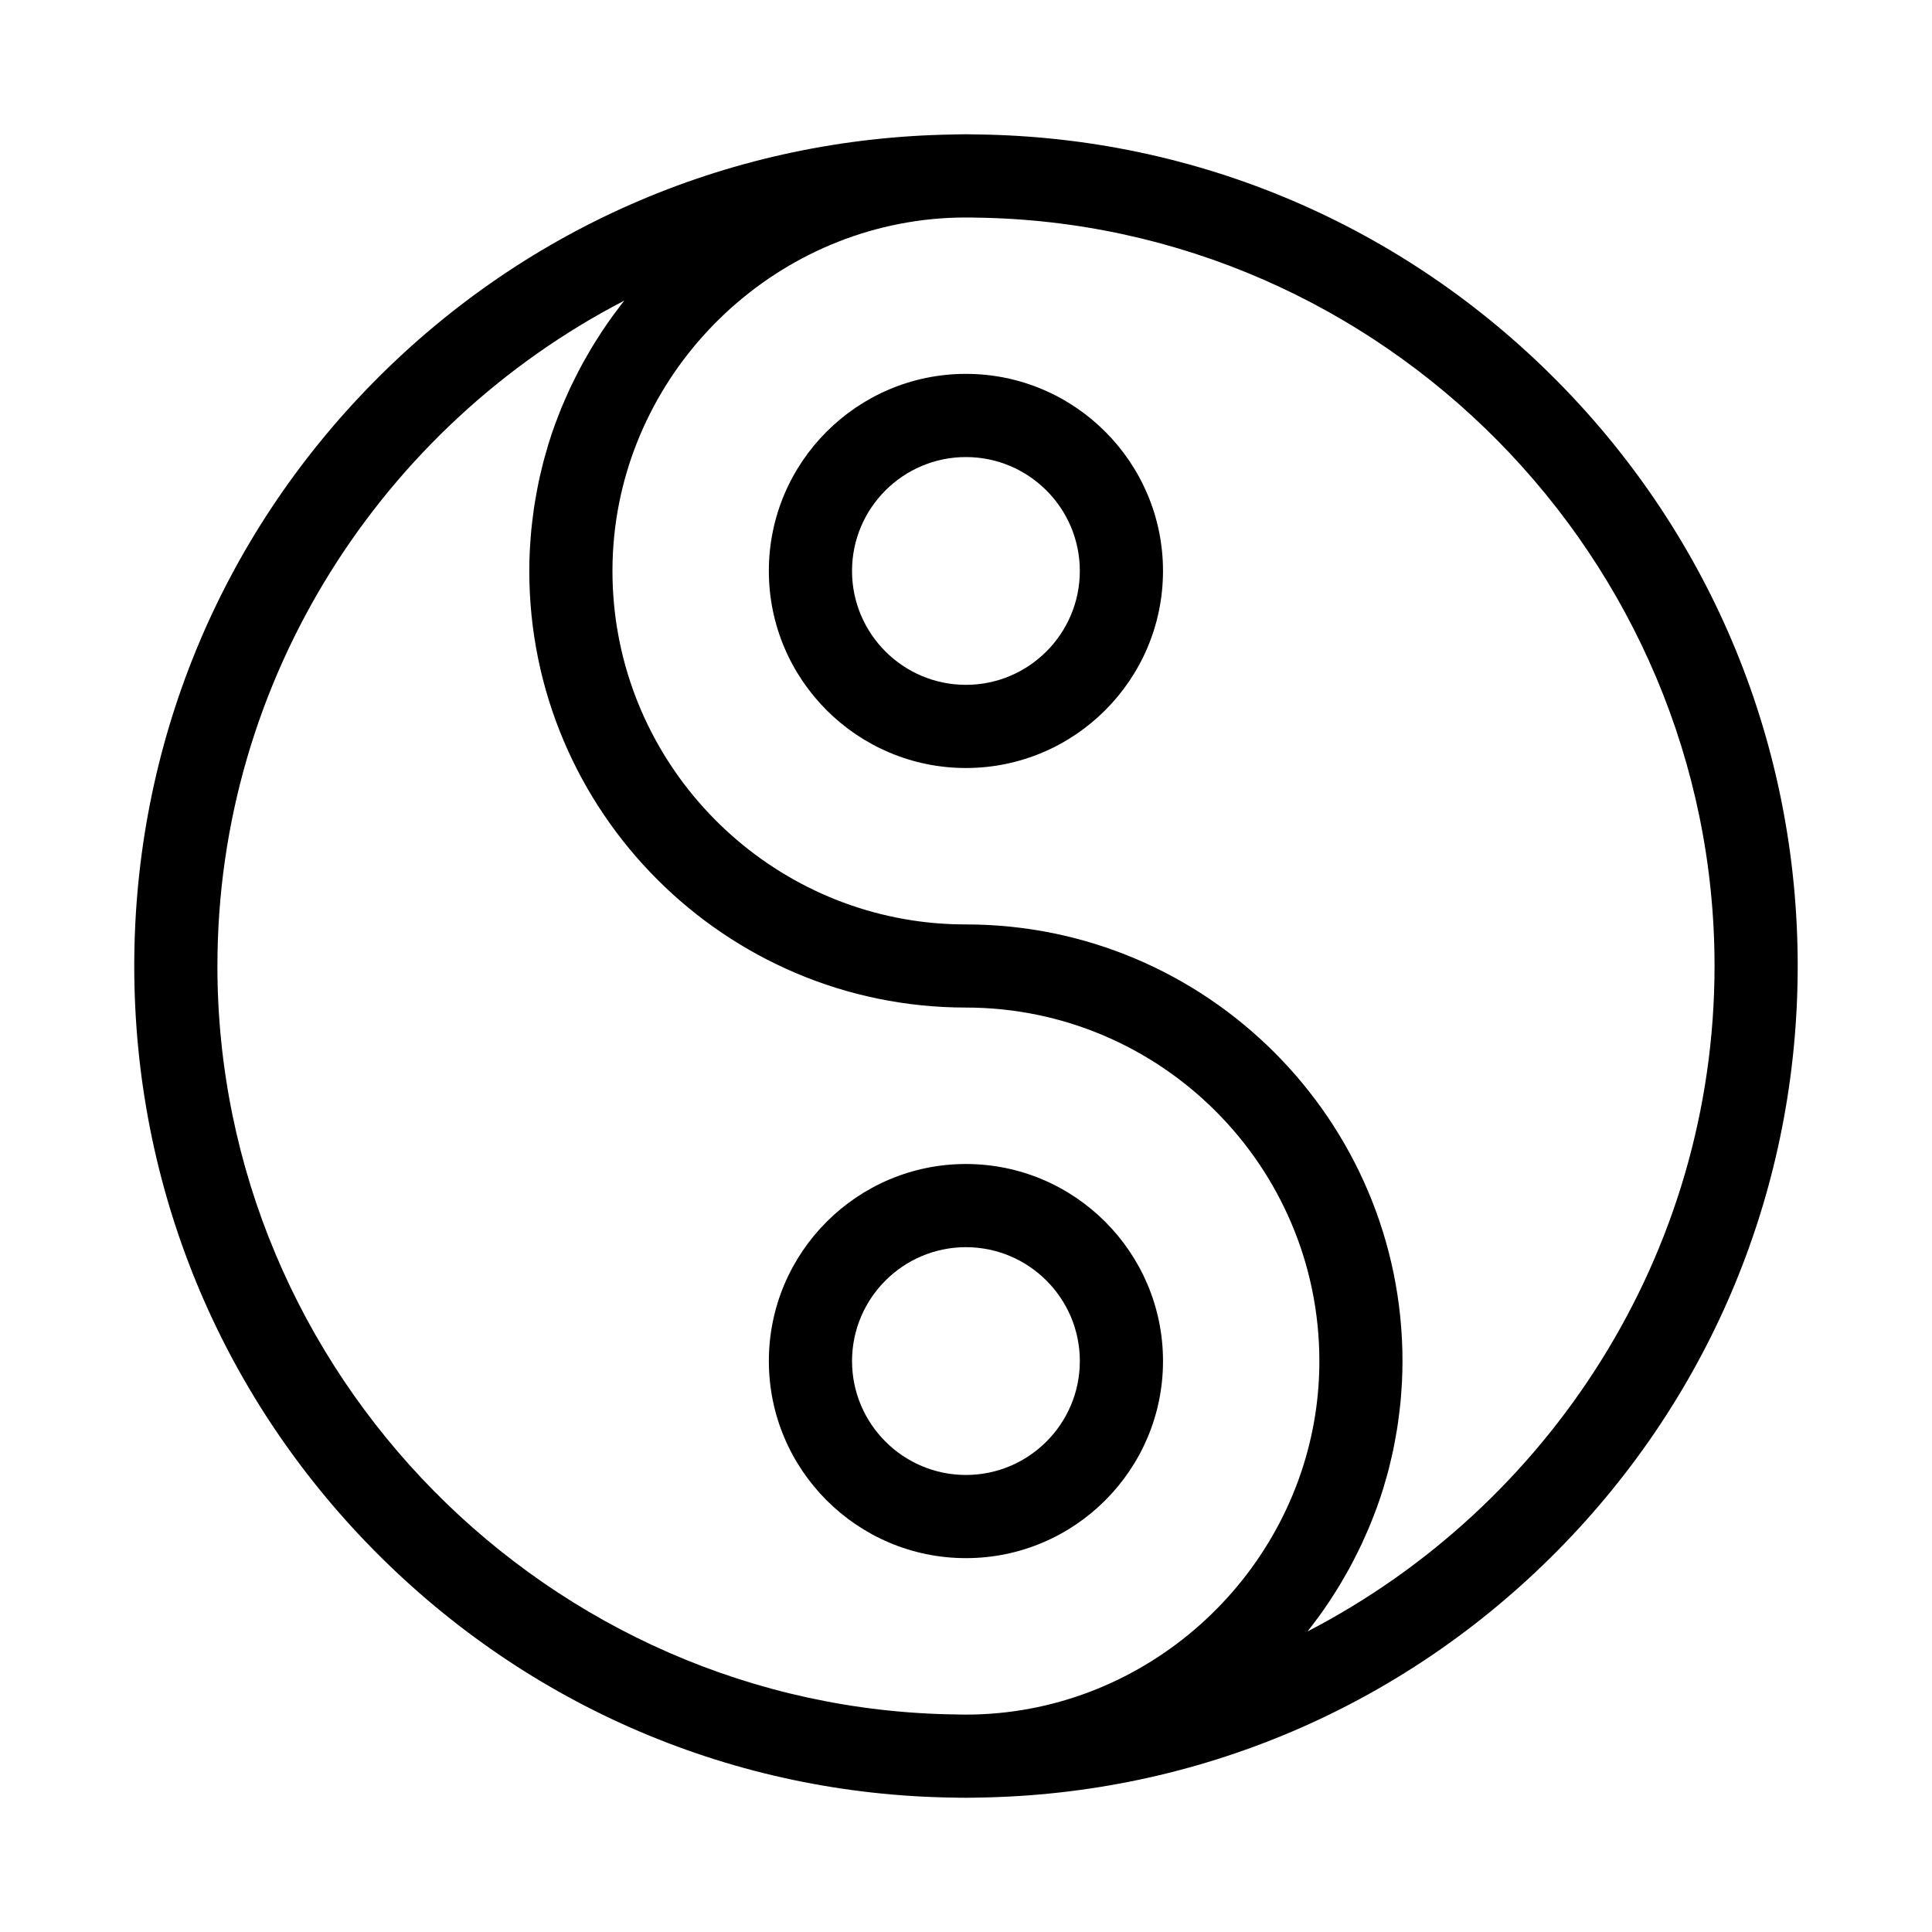
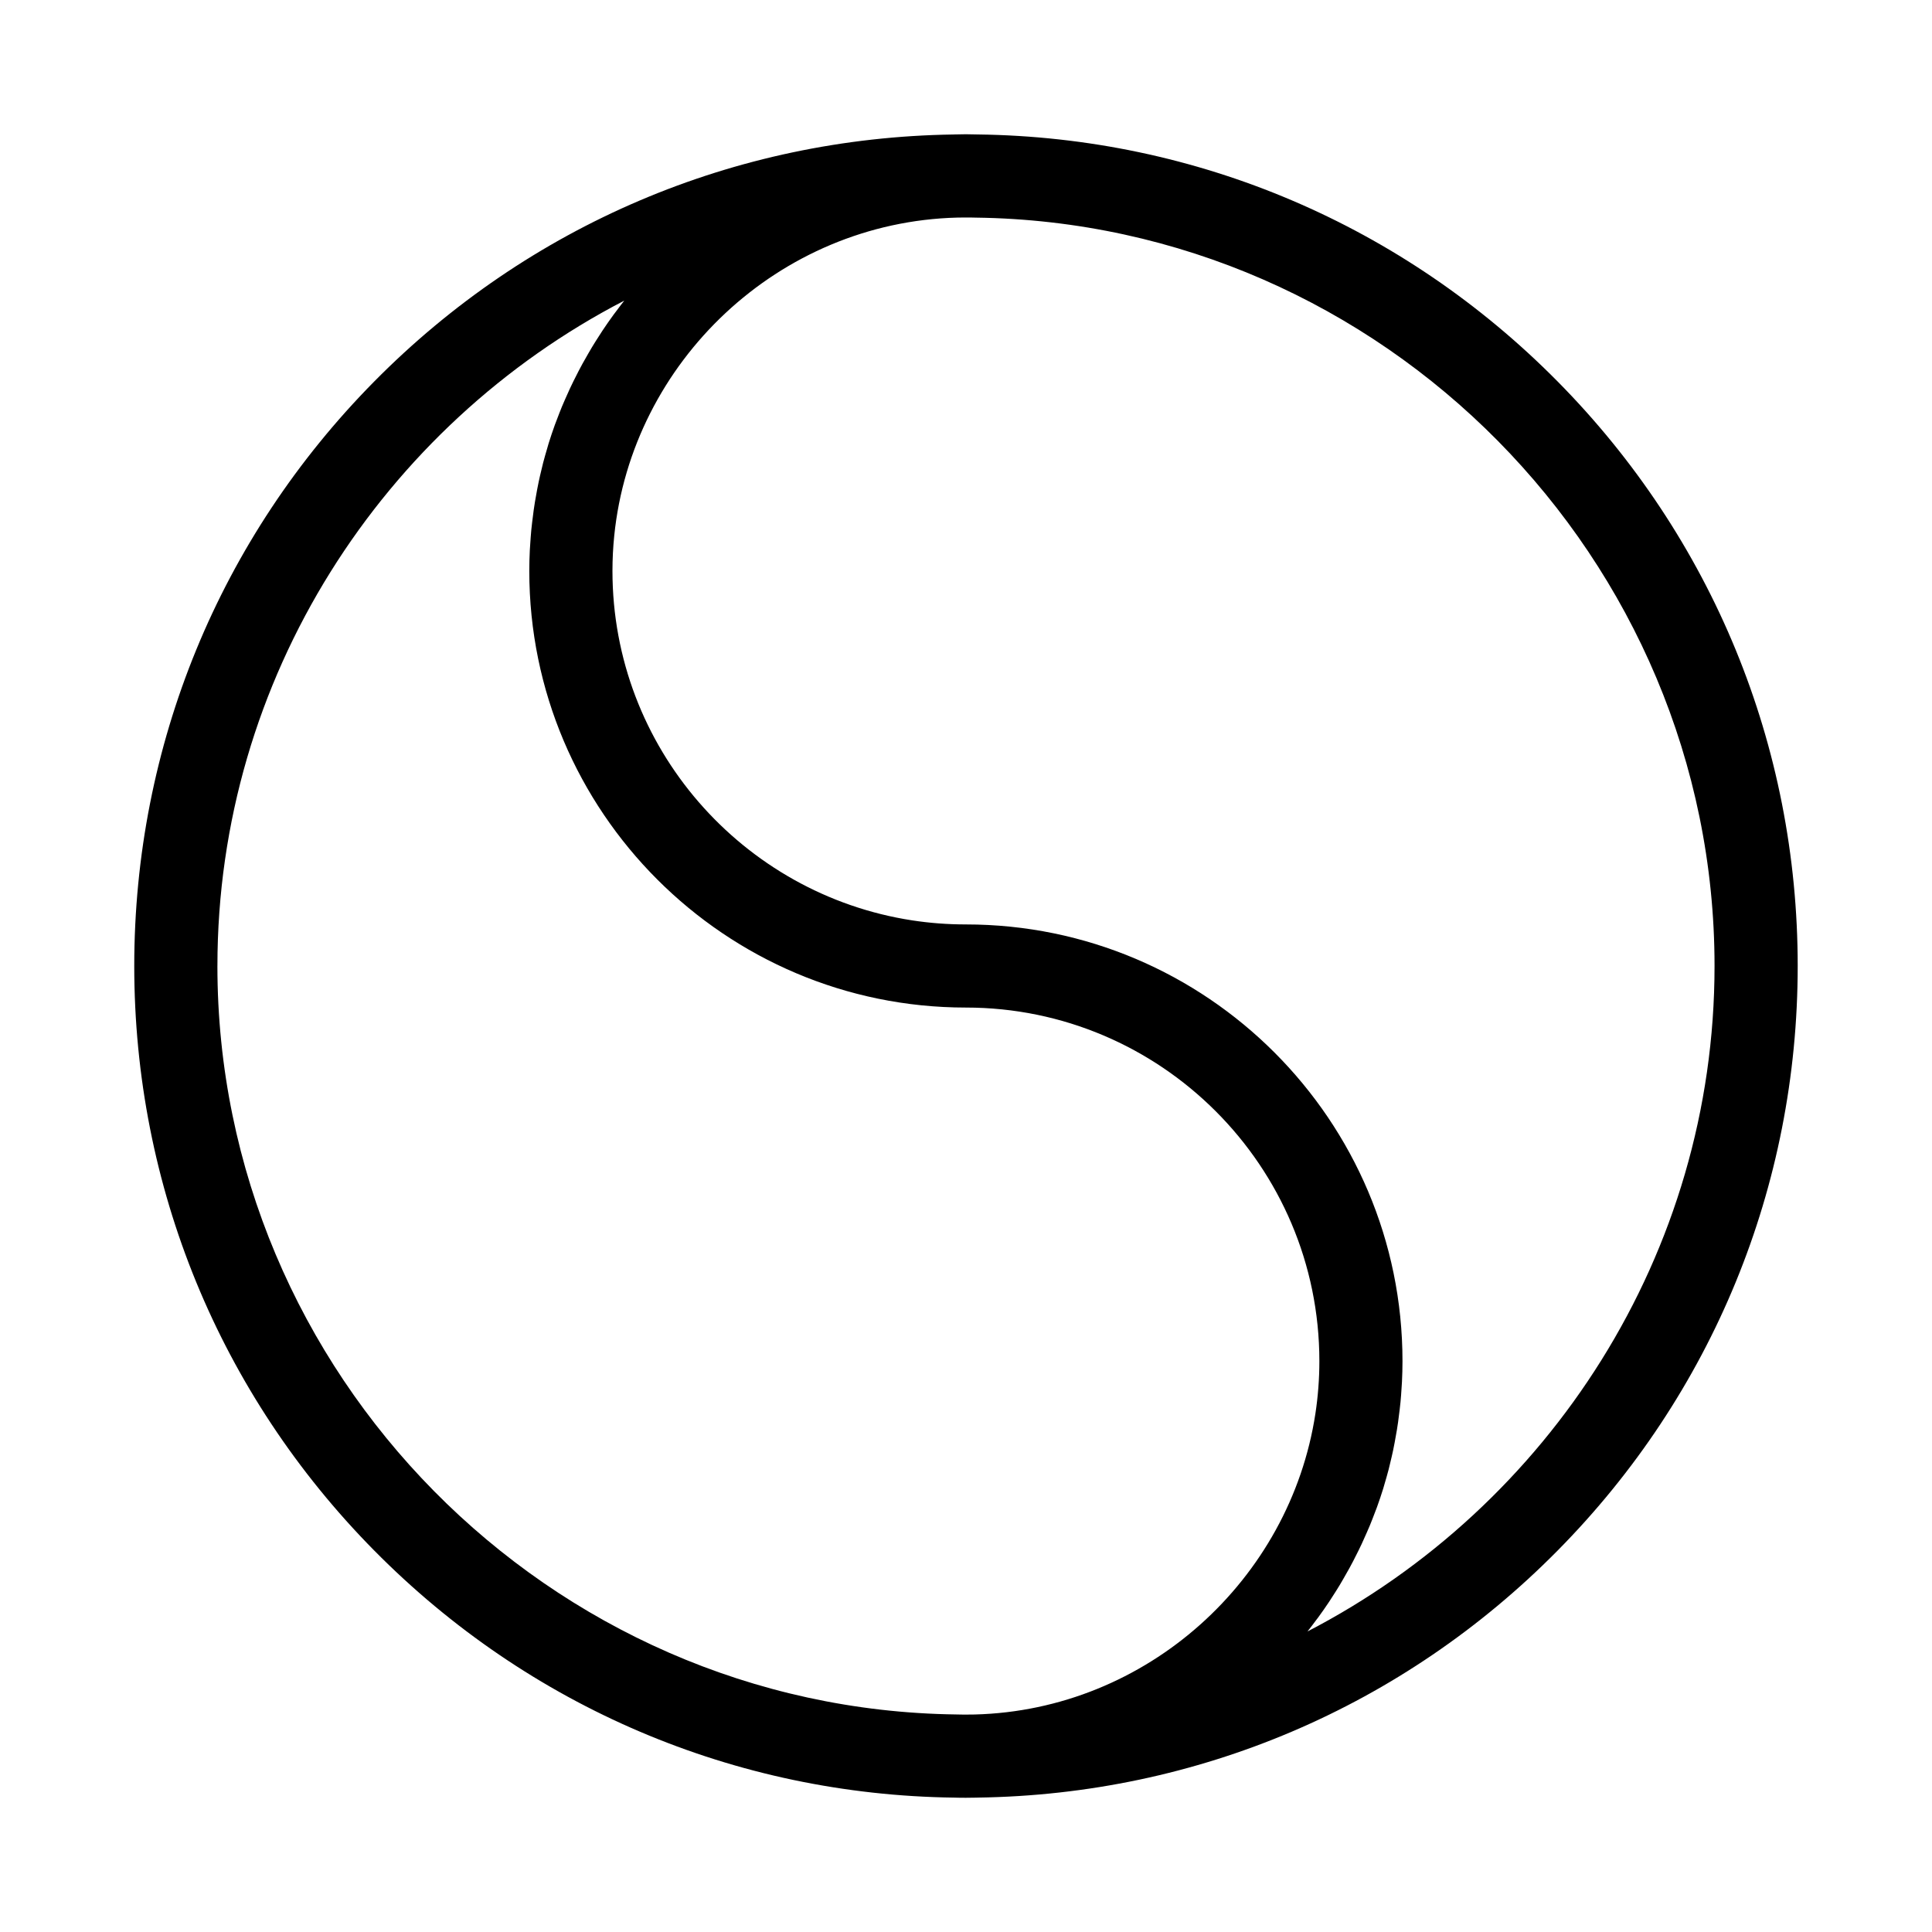
<svg xmlns="http://www.w3.org/2000/svg" fill="#000000" width="800px" height="800px" version="1.1" viewBox="144 144 512 512">
  <g>
    <path d="m620.41 399.99c0-58.371-22.598-113.38-63.629-154.9-41-41.48-95.676-64.734-153.69-65.457-2.082-0.074-4.297-0.074-6.106-0.004-0.09 0.004-0.172 0.008-0.262 0.012-58.133 0.836-112.65 24.059-153.54 65.449-41.016 41.516-63.605 96.523-63.605 154.9 0 58.387 22.59 113.41 63.609 154.93 40.988 41.488 95.656 64.738 153.67 65.465 1.035 0.039 2.078 0.043 3.117 0.043 0.992 0 1.969-0.004 2.848-0.035h0.004c0.043 0 0.094 0 0.137-0.004 0.051 0 0.102-0.008 0.152-0.008 58.176-0.809 112.74-24.043 153.67-65.465 41.027-41.516 63.625-96.535 63.625-154.92zm-418.79 0c0-76.371 43.922-143.23 107.82-176.32-0.754 0.949-1.48 1.922-2.203 2.894-0.203 0.27-0.414 0.527-0.609 0.801-1.008 1.375-1.984 2.777-2.93 4.199-0.297 0.445-0.578 0.902-0.867 1.348-0.645 0.996-1.281 1.992-1.895 3.008-0.348 0.574-0.68 1.156-1.016 1.734-0.531 0.914-1.059 1.832-1.566 2.762-0.34 0.625-0.672 1.25-1 1.875-0.48 0.918-0.945 1.84-1.402 2.769-0.312 0.641-0.625 1.273-0.922 1.922-0.449 0.965-0.883 1.941-1.309 2.918-0.27 0.613-0.543 1.227-0.797 1.848-0.461 1.117-0.895 2.25-1.324 3.387-0.188 0.492-0.383 0.98-0.562 1.473-0.586 1.625-1.137 3.262-1.652 4.918-0.121 0.387-0.219 0.781-0.336 1.172-0.383 1.289-0.754 2.578-1.098 3.883-0.16 0.621-0.301 1.246-0.453 1.871-0.266 1.09-0.523 2.184-0.754 3.285-0.145 0.688-0.277 1.375-0.41 2.066-0.203 1.062-0.398 2.129-0.57 3.199-0.113 0.707-0.223 1.406-0.324 2.117-0.156 1.094-0.293 2.191-0.418 3.293-0.078 0.684-0.16 1.367-0.227 2.055-0.113 1.207-0.199 2.418-0.277 3.633-0.039 0.586-0.09 1.172-0.117 1.762-0.086 1.805-0.137 3.617-0.137 5.441 0 63.801 51.906 115.71 115.71 115.71 51.648 0 93.668 42.035 93.668 93.703 0 4.719-0.359 9.367-1.051 13.914-6.703 43.957-44.602 78.566-90.316 79.73-0.766 0.023-1.535 0.023-2.297 0.023-0.773-0.008-1.527 0-2.566-0.035-107.96-1.359-195.8-90.348-195.8-198.36zm288.88 176.36c0.828-1.043 1.629-2.102 2.418-3.172 0.125-0.168 0.258-0.332 0.383-0.496 1.023-1.395 2.012-2.816 2.973-4.258 0.258-0.387 0.504-0.789 0.758-1.18 0.684-1.051 1.359-2.109 2.008-3.188 0.32-0.531 0.629-1.07 0.941-1.609 0.559-0.957 1.109-1.918 1.641-2.894 0.32-0.59 0.637-1.184 0.949-1.777 0.5-0.953 0.984-1.914 1.457-2.883 0.297-0.605 0.59-1.207 0.871-1.812 0.473-1.008 0.922-2.027 1.363-3.047 0.25-0.578 0.508-1.152 0.746-1.73 0.488-1.18 0.949-2.375 1.398-3.574 0.16-0.43 0.336-0.855 0.496-1.289 0.594-1.641 1.148-3.293 1.668-4.965 0.105-0.336 0.191-0.68 0.293-1.016 0.398-1.34 0.789-2.68 1.141-4.035 0.152-0.594 0.289-1.195 0.434-1.793 0.27-1.113 0.535-2.234 0.77-3.359 0.141-0.672 0.27-1.344 0.398-2.023 0.207-1.078 0.402-2.156 0.578-3.246 0.113-0.691 0.219-1.387 0.32-2.086 0.156-1.102 0.297-2.211 0.422-3.32 0.074-0.676 0.156-1.352 0.223-2.031 0.117-1.211 0.203-2.43 0.277-3.652 0.039-0.582 0.09-1.16 0.113-1.746 0.086-1.805 0.137-3.617 0.137-5.445 0-63.824-51.906-115.74-115.71-115.74-4.844 0-9.602-0.367-14.246-1.078-44.898-6.898-79.41-45.797-79.41-92.602 0-3.144 0.16-6.262 0.473-9.336 4.684-46.109 43.609-83.102 90.902-84.305 0.648-0.023 1.293-0.023 1.941-0.023h0.348c0.762-0.004 1.531-0.004 2.57 0.031 107.98 1.355 195.83 90.32 195.83 198.32 0 76.398-43.941 143.27-107.87 176.36z" />
-     <path d="m452.21 504.7c0-28.801-23.426-52.227-52.227-52.227s-52.227 23.426-52.227 52.227c0 28.797 23.426 52.223 52.227 52.223s52.227-23.43 52.227-52.223zm-82.41 0c0-16.645 13.539-30.184 30.184-30.184s30.184 13.539 30.184 30.184c0 16.641-13.539 30.18-30.184 30.18-16.641 0-30.184-13.539-30.184-30.18z" />
-     <path d="m399.98 243.08c-28.801 0-52.227 23.426-52.227 52.223 0 28.801 23.426 52.227 52.227 52.227s52.227-23.426 52.227-52.227c-0.004-28.793-23.43-52.223-52.227-52.223zm0 82.41c-16.645 0-30.184-13.539-30.184-30.184 0-16.645 13.539-30.18 30.184-30.18s30.184 13.539 30.184 30.18-13.539 30.184-30.184 30.184z" />
  </g>
</svg>